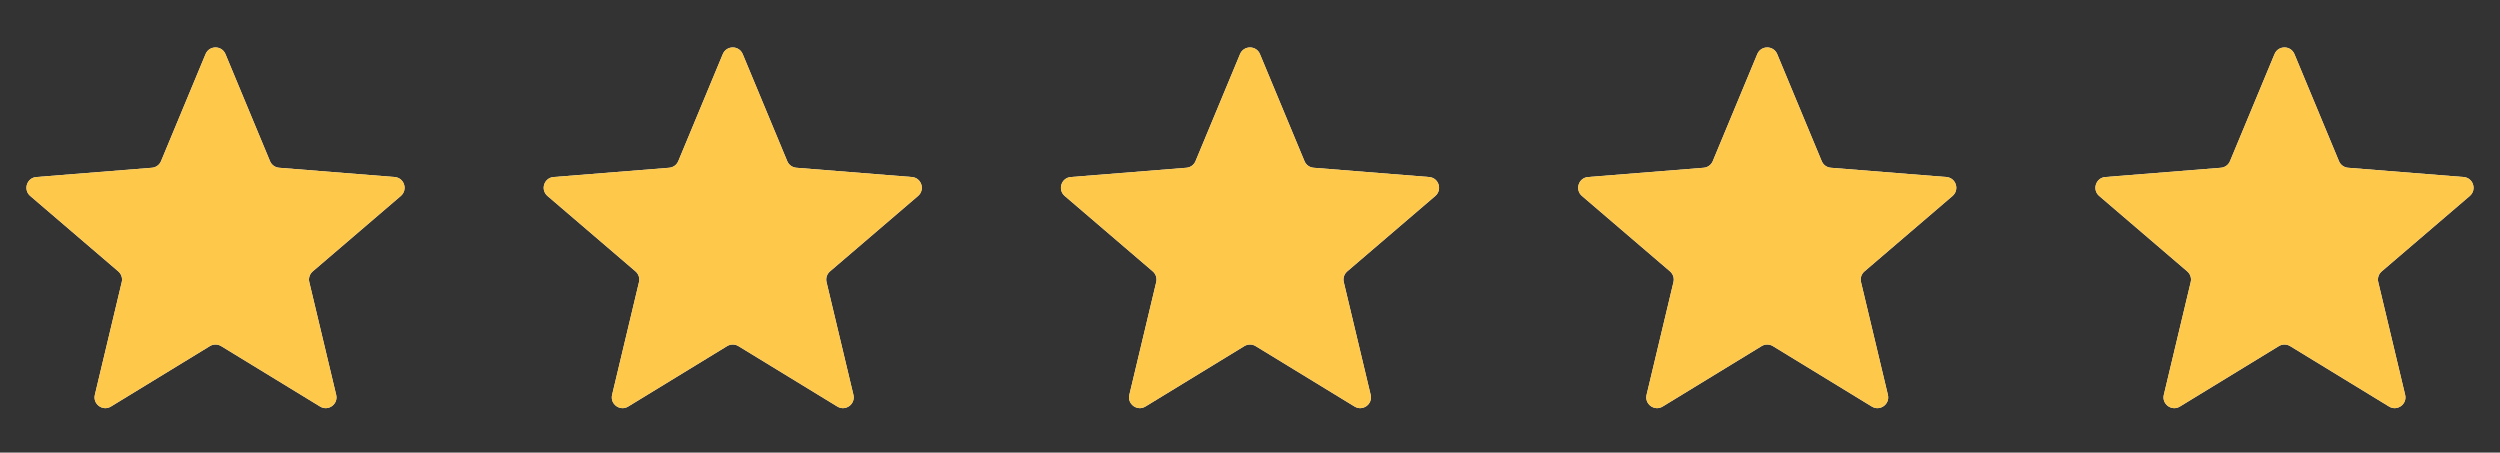
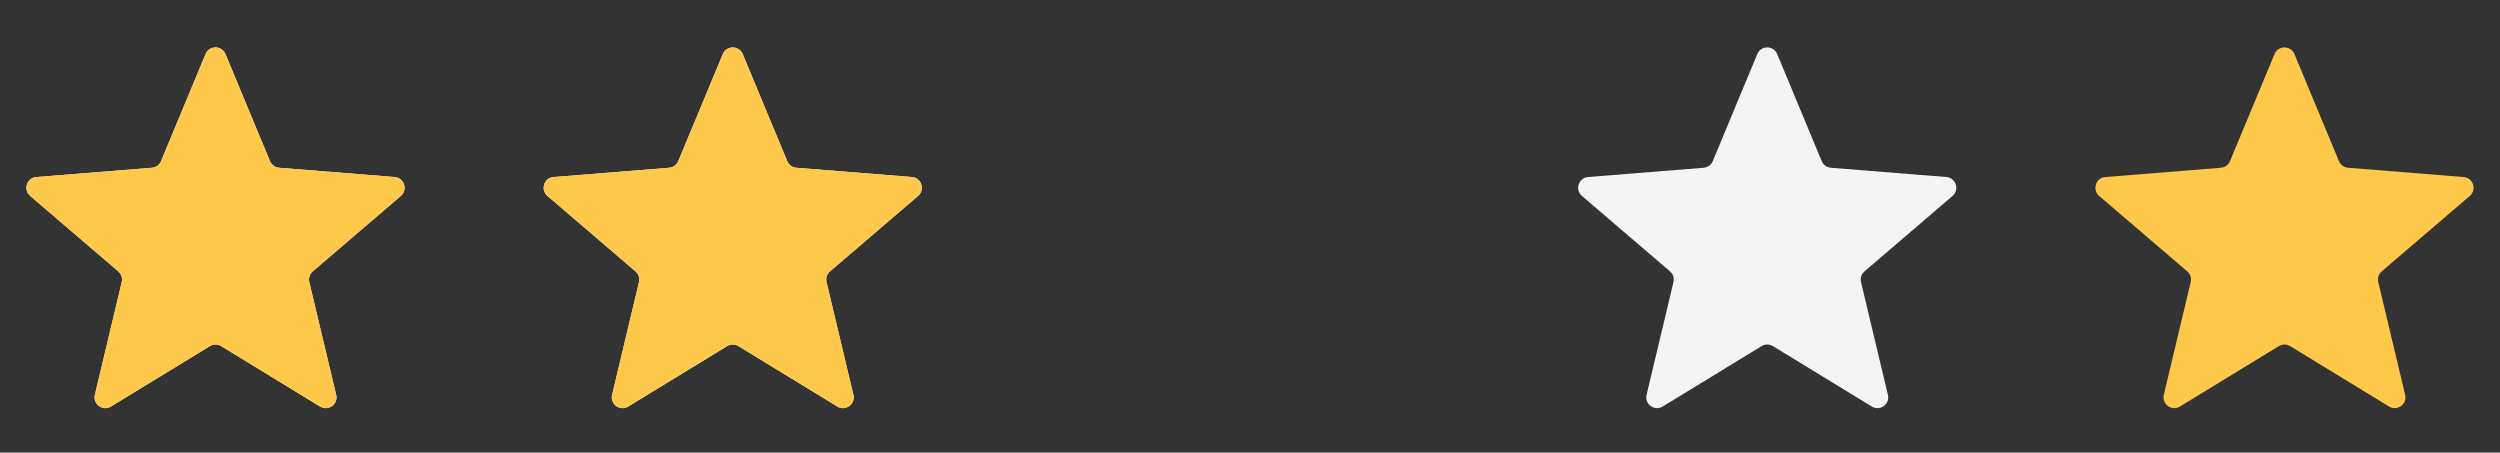
<svg xmlns="http://www.w3.org/2000/svg" width="116" height="21" viewBox="0 0 116 21" fill="none">
  <rect x="0" y="0" width="116" height="21" fill="#333333" stroke="none" />
  <g clip-path="url(#clip0_5087_98508)">
    <path d="M9.538 2.51C9.709 2.099 10.291 2.099 10.462 2.51L12.528 7.477C12.6 7.65 12.763 7.769 12.95 7.784L18.312 8.214C18.756 8.249 18.935 8.802 18.598 9.092L14.512 12.592C14.369 12.714 14.307 12.905 14.351 13.088L15.599 18.321C15.702 18.753 15.232 19.095 14.852 18.863L10.261 16.059C10.101 15.961 9.899 15.961 9.739 16.059L5.148 18.863C4.769 19.095 4.298 18.753 4.401 18.321L5.649 13.088C5.693 12.905 5.631 12.714 5.488 12.592L1.402 9.092C1.065 8.802 1.244 8.249 1.688 8.214L7.051 7.784C7.237 7.769 7.4 7.65 7.472 7.477L9.538 2.51Z" fill="#F4F4F5" />
    <g clip-path="url(#clip1_5087_98508)">
      <path d="M9.538 2.51C9.709 2.099 10.291 2.099 10.462 2.51L12.528 7.477C12.6 7.65 12.763 7.769 12.95 7.784L18.312 8.214C18.756 8.249 18.935 8.802 18.598 9.092L14.512 12.592C14.369 12.714 14.307 12.905 14.351 13.088L15.599 18.321C15.702 18.753 15.232 19.095 14.852 18.863L10.261 16.059C10.101 15.961 9.899 15.961 9.739 16.059L5.148 18.863C4.769 19.095 4.298 18.753 4.401 18.321L5.649 13.088C5.693 12.905 5.631 12.714 5.488 12.592L1.402 9.092C1.065 8.802 1.244 8.249 1.688 8.214L7.051 7.784C7.237 7.769 7.4 7.65 7.472 7.477L9.538 2.51Z" fill="#FEC84B" />
    </g>
  </g>
  <g clip-path="url(#clip2_5087_98508)">
    <path d="M33.538 2.51C33.709 2.099 34.291 2.099 34.462 2.51L36.528 7.477C36.6 7.65 36.763 7.769 36.95 7.784L42.312 8.214C42.756 8.249 42.935 8.802 42.598 9.092L38.512 12.592C38.369 12.714 38.307 12.905 38.351 13.088L39.599 18.321C39.702 18.753 39.231 19.095 38.852 18.863L34.261 16.059C34.101 15.961 33.899 15.961 33.739 16.059L29.148 18.863C28.768 19.095 28.298 18.753 28.401 18.321L29.649 13.088C29.693 12.905 29.631 12.714 29.488 12.592L25.402 9.092C25.065 8.802 25.244 8.249 25.688 8.214L31.05 7.784C31.237 7.769 31.4 7.65 31.472 7.477L33.538 2.51Z" fill="#F4F4F5" />
    <g clip-path="url(#clip3_5087_98508)">
      <path d="M33.538 2.51C33.709 2.099 34.291 2.099 34.462 2.51L36.528 7.477C36.6 7.65 36.763 7.769 36.95 7.784L42.312 8.214C42.756 8.249 42.935 8.802 42.598 9.092L38.512 12.592C38.369 12.714 38.307 12.905 38.351 13.088L39.599 18.321C39.702 18.753 39.231 19.095 38.852 18.863L34.261 16.059C34.101 15.961 33.899 15.961 33.739 16.059L29.148 18.863C28.768 19.095 28.298 18.753 28.401 18.321L29.649 13.088C29.693 12.905 29.631 12.714 29.488 12.592L25.402 9.092C25.065 8.802 25.244 8.249 25.688 8.214L31.05 7.784C31.237 7.769 31.4 7.65 31.472 7.477L33.538 2.51Z" fill="#FEC84B" />
    </g>
  </g>
  <g clip-path="url(#clip4_5087_98508)">
-     <path d="M57.538 2.51C57.709 2.099 58.291 2.099 58.462 2.51L60.528 7.477C60.6 7.65 60.763 7.769 60.95 7.784L66.312 8.214C66.756 8.249 66.935 8.802 66.598 9.092L62.512 12.592C62.369 12.714 62.307 12.905 62.351 13.088L63.599 18.321C63.702 18.753 63.231 19.095 62.852 18.863L58.261 16.059C58.101 15.961 57.899 15.961 57.739 16.059L53.148 18.863C52.769 19.095 52.298 18.753 52.401 18.321L53.649 13.088C53.693 12.905 53.631 12.714 53.488 12.592L49.402 9.092C49.065 8.802 49.244 8.249 49.688 8.214L55.05 7.784C55.237 7.769 55.4 7.65 55.472 7.477L57.538 2.51Z" fill="#F4F4F5" />
    <g clip-path="url(#clip5_5087_98508)">
      <path d="M57.538 2.51C57.709 2.099 58.291 2.099 58.462 2.51L60.528 7.477C60.6 7.65 60.763 7.769 60.95 7.784L66.312 8.214C66.756 8.249 66.935 8.802 66.598 9.092L62.512 12.592C62.369 12.714 62.307 12.905 62.351 13.088L63.599 18.321C63.702 18.753 63.231 19.095 62.852 18.863L58.261 16.059C58.101 15.961 57.899 15.961 57.739 16.059L53.148 18.863C52.769 19.095 52.298 18.753 52.401 18.321L53.649 13.088C53.693 12.905 53.631 12.714 53.488 12.592L49.402 9.092C49.065 8.802 49.244 8.249 49.688 8.214L55.05 7.784C55.237 7.769 55.4 7.65 55.472 7.477L57.538 2.51Z" fill="#FEC84B" />
    </g>
  </g>
  <g clip-path="url(#clip6_5087_98508)">
    <path d="M81.538 2.51C81.709 2.099 82.291 2.099 82.462 2.51L84.528 7.477C84.6 7.65 84.763 7.769 84.95 7.784L90.312 8.214C90.756 8.249 90.935 8.802 90.598 9.092L86.512 12.592C86.369 12.714 86.307 12.905 86.351 13.088L87.599 18.321C87.702 18.753 87.231 19.095 86.852 18.863L82.261 16.059C82.101 15.961 81.899 15.961 81.739 16.059L77.148 18.863C76.769 19.095 76.298 18.753 76.401 18.321L77.649 13.088C77.693 12.905 77.631 12.714 77.488 12.592L73.402 9.092C73.065 8.802 73.244 8.249 73.688 8.214L79.05 7.784C79.237 7.769 79.4 7.65 79.472 7.477L81.538 2.51Z" fill="#F4F4F5" />
    <g clip-path="url(#clip7_5087_98508)">
      <path d="M81.538 2.51C81.709 2.099 82.291 2.099 82.462 2.51L84.528 7.477C84.6 7.65 84.763 7.769 84.95 7.784L90.312 8.214C90.756 8.249 90.935 8.802 90.598 9.092L86.512 12.592C86.369 12.714 86.307 12.905 86.351 13.088L87.599 18.321C87.702 18.753 87.231 19.095 86.852 18.863L82.261 16.059C82.101 15.961 81.899 15.961 81.739 16.059L77.148 18.863C76.769 19.095 76.298 18.753 76.401 18.321L77.649 13.088C77.693 12.905 77.631 12.714 77.488 12.592L73.402 9.092C73.065 8.802 73.244 8.249 73.688 8.214L79.05 7.784C79.237 7.769 79.4 7.65 79.472 7.477L81.538 2.51Z" fill="#FEC84B" />
    </g>
  </g>
  <g clip-path="url(#clip8_5087_98508)">
-     <path d="M105.538 2.51C105.709 2.099 106.291 2.099 106.462 2.51L108.528 7.477C108.6 7.65 108.763 7.769 108.949 7.784L114.312 8.214C114.756 8.249 114.935 8.802 114.598 9.092L110.512 12.592C110.369 12.714 110.307 12.905 110.351 13.088L111.599 18.321C111.702 18.753 111.231 19.095 110.852 18.863L106.261 16.059C106.101 15.961 105.899 15.961 105.739 16.059L101.148 18.863C100.769 19.095 100.298 18.753 100.401 18.321L101.649 13.088C101.693 12.905 101.631 12.714 101.488 12.592L97.402 9.092C97.065 8.802 97.244 8.249 97.688 8.214L103.051 7.784C103.237 7.769 103.4 7.65 103.472 7.477L105.538 2.51Z" fill="#F4F4F5" />
    <g clip-path="url(#clip9_5087_98508)">
      <path d="M105.538 2.51C105.709 2.099 106.291 2.099 106.462 2.51L108.528 7.477C108.6 7.65 108.763 7.769 108.949 7.784L114.312 8.214C114.756 8.249 114.935 8.802 114.598 9.092L110.512 12.592C110.369 12.714 110.307 12.905 110.351 13.088L111.599 18.321C111.702 18.753 111.231 19.095 110.852 18.863L106.261 16.059C106.101 15.961 105.899 15.961 105.739 16.059L101.148 18.863C100.769 19.095 100.298 18.753 100.401 18.321L101.649 13.088C101.693 12.905 101.631 12.714 101.488 12.592L97.402 9.092C97.065 8.802 97.244 8.249 97.688 8.214L103.051 7.784C103.237 7.769 103.4 7.65 103.472 7.477L105.538 2.51Z" fill="#FEC84B" />
    </g>
  </g>
  <defs>
    <clipPath id="clip0_5087_98508">
      <rect width="20" height="20" fill="white" transform="translate(0 0.9)" />
    </clipPath>
    <clipPath id="clip1_5087_98508">
      <rect width="20" height="20" fill="white" transform="translate(0 0.9)" />
    </clipPath>
    <clipPath id="clip2_5087_98508">
      <rect width="20" height="20" fill="white" transform="translate(24 0.9)" />
    </clipPath>
    <clipPath id="clip3_5087_98508">
      <rect width="20" height="20" fill="white" transform="translate(24 0.9)" />
    </clipPath>
    <clipPath id="clip4_5087_98508">
      <rect width="20" height="20" fill="white" transform="translate(48 0.9)" />
    </clipPath>
    <clipPath id="clip5_5087_98508">
-       <rect width="20" height="20" fill="white" transform="translate(48 0.9)" />
-     </clipPath>
+       </clipPath>
    <clipPath id="clip6_5087_98508">
      <rect width="20" height="20" fill="white" transform="translate(72 0.9)" />
    </clipPath>
    <clipPath id="clip7_5087_98508">
-       <rect width="20" height="20" fill="white" transform="translate(72 0.9)" />
-     </clipPath>
+       </clipPath>
    <clipPath id="clip8_5087_98508">
      <rect width="20" height="20" fill="white" transform="translate(96 0.9)" />
    </clipPath>
    <clipPath id="clip9_5087_98508">
      <rect width="20" height="20" fill="white" transform="translate(96 0.9)" />
    </clipPath>
  </defs>
</svg>